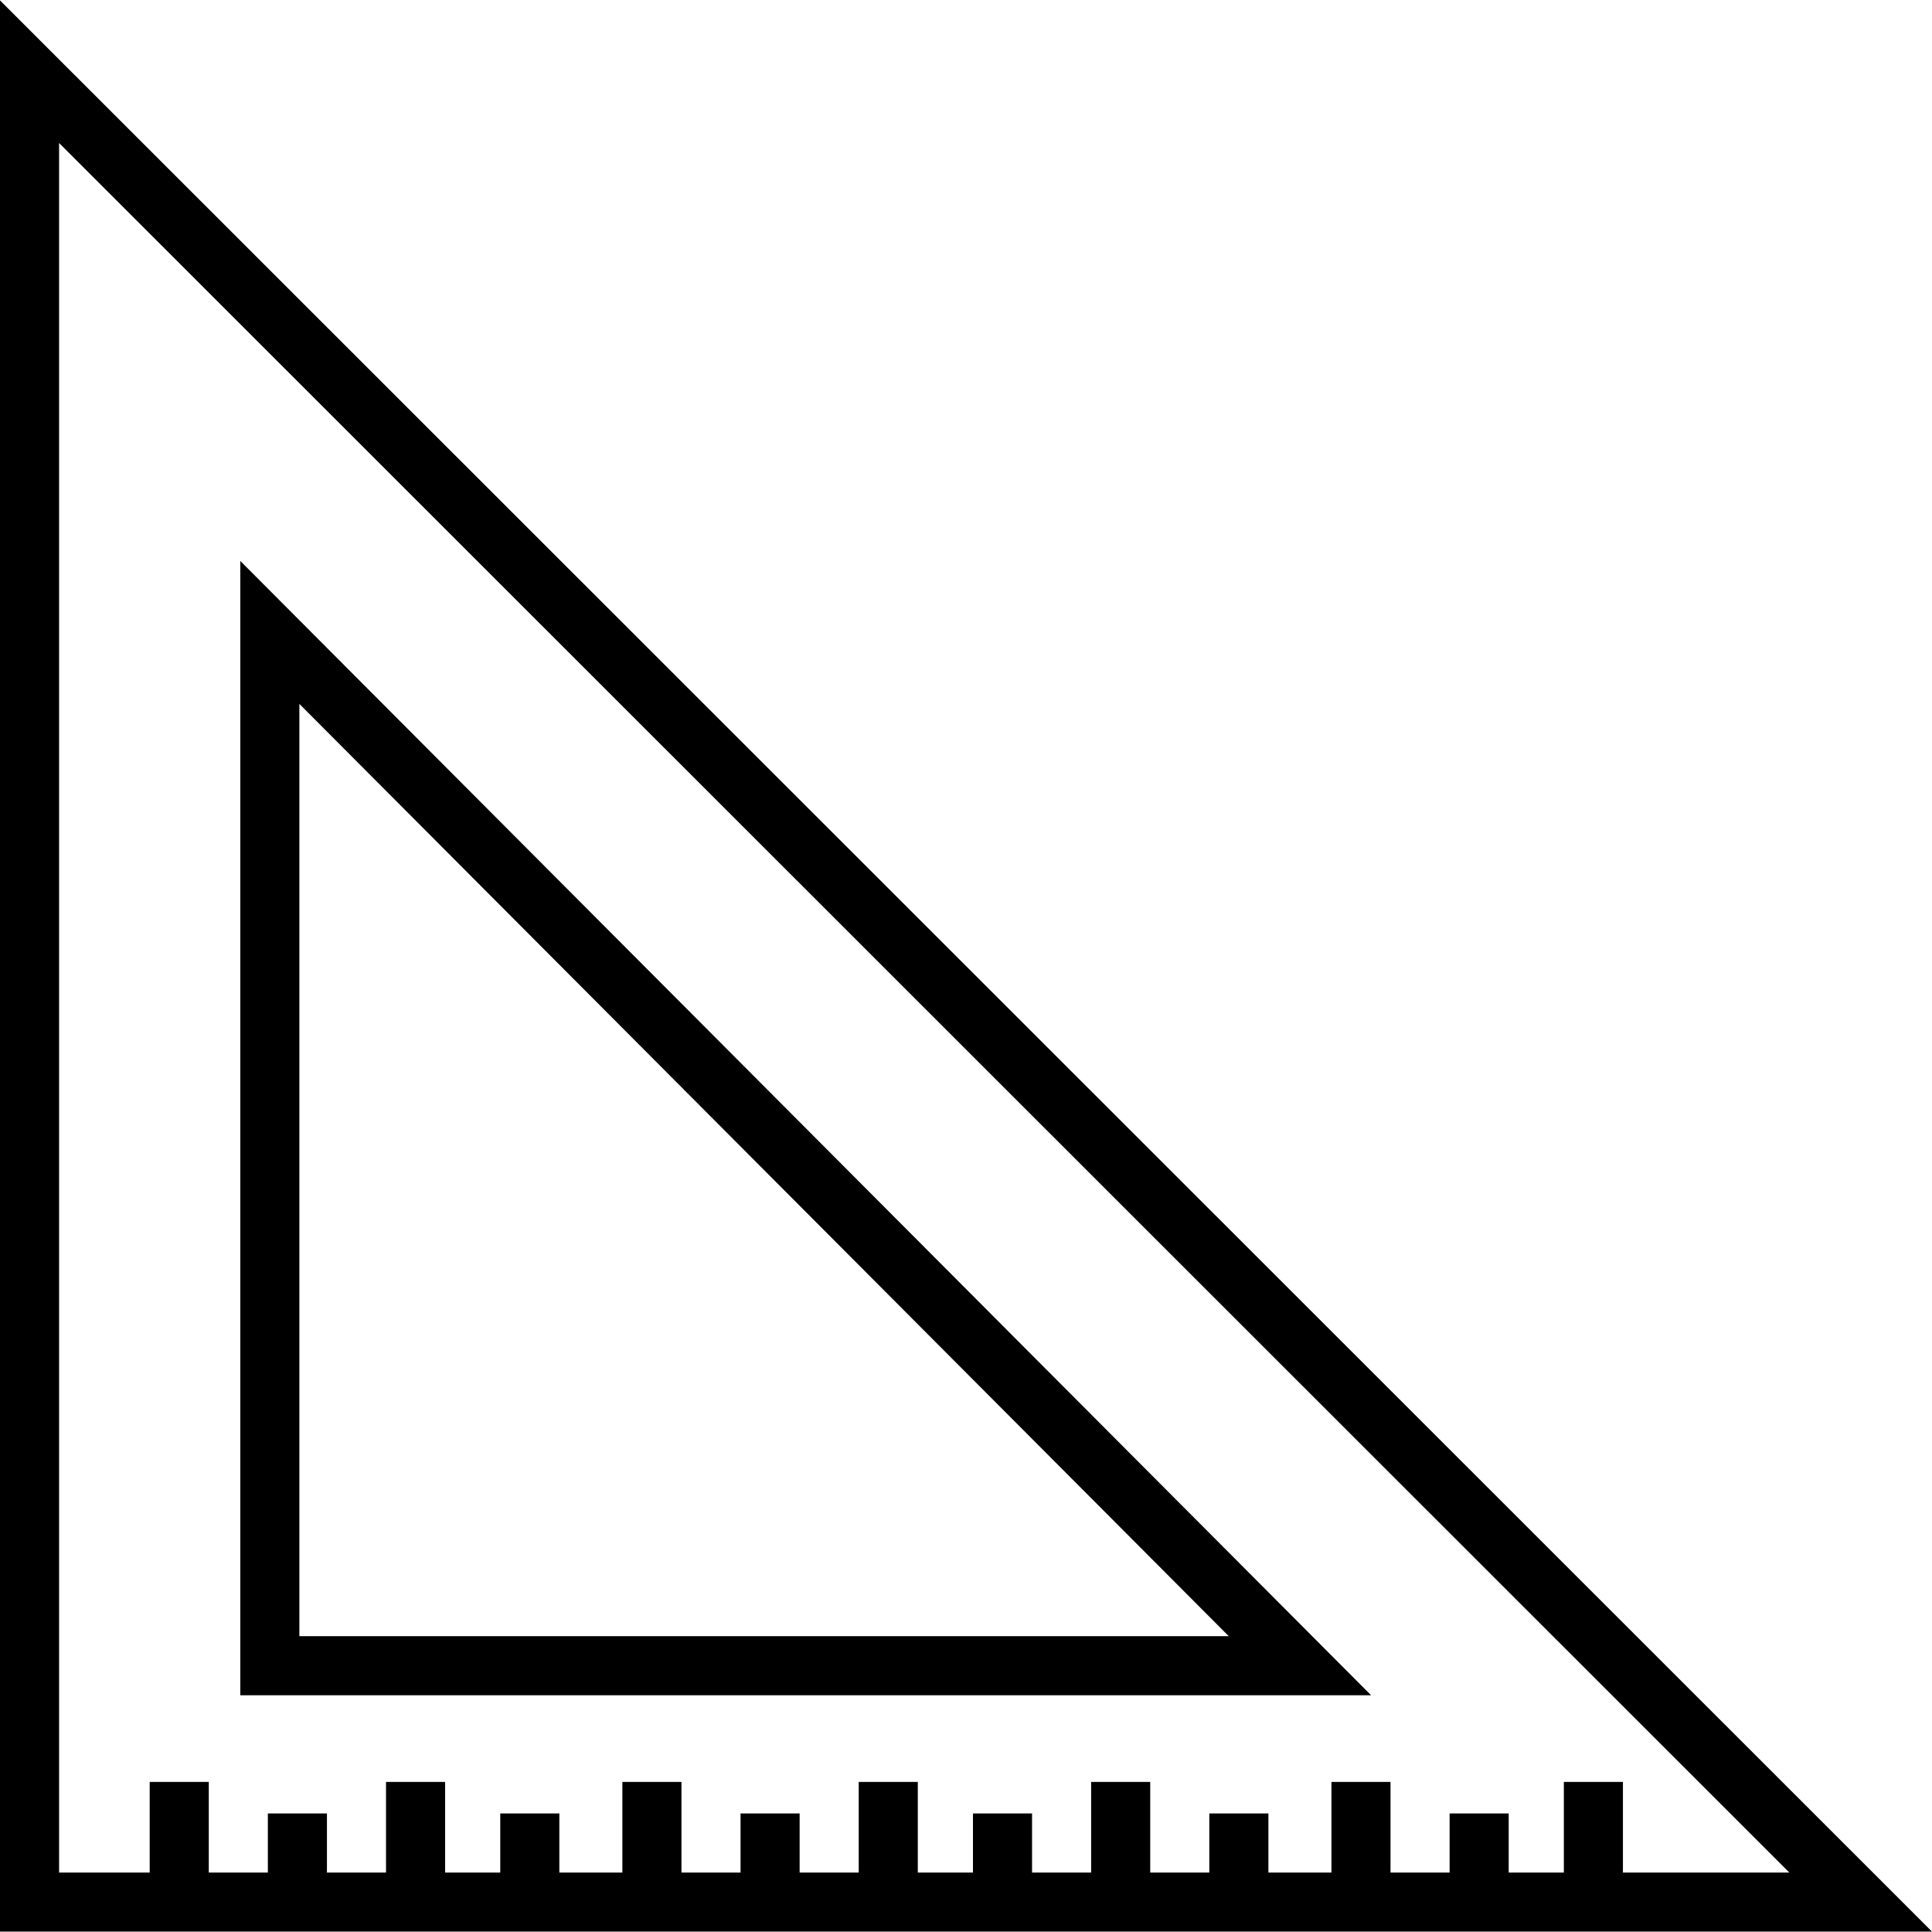
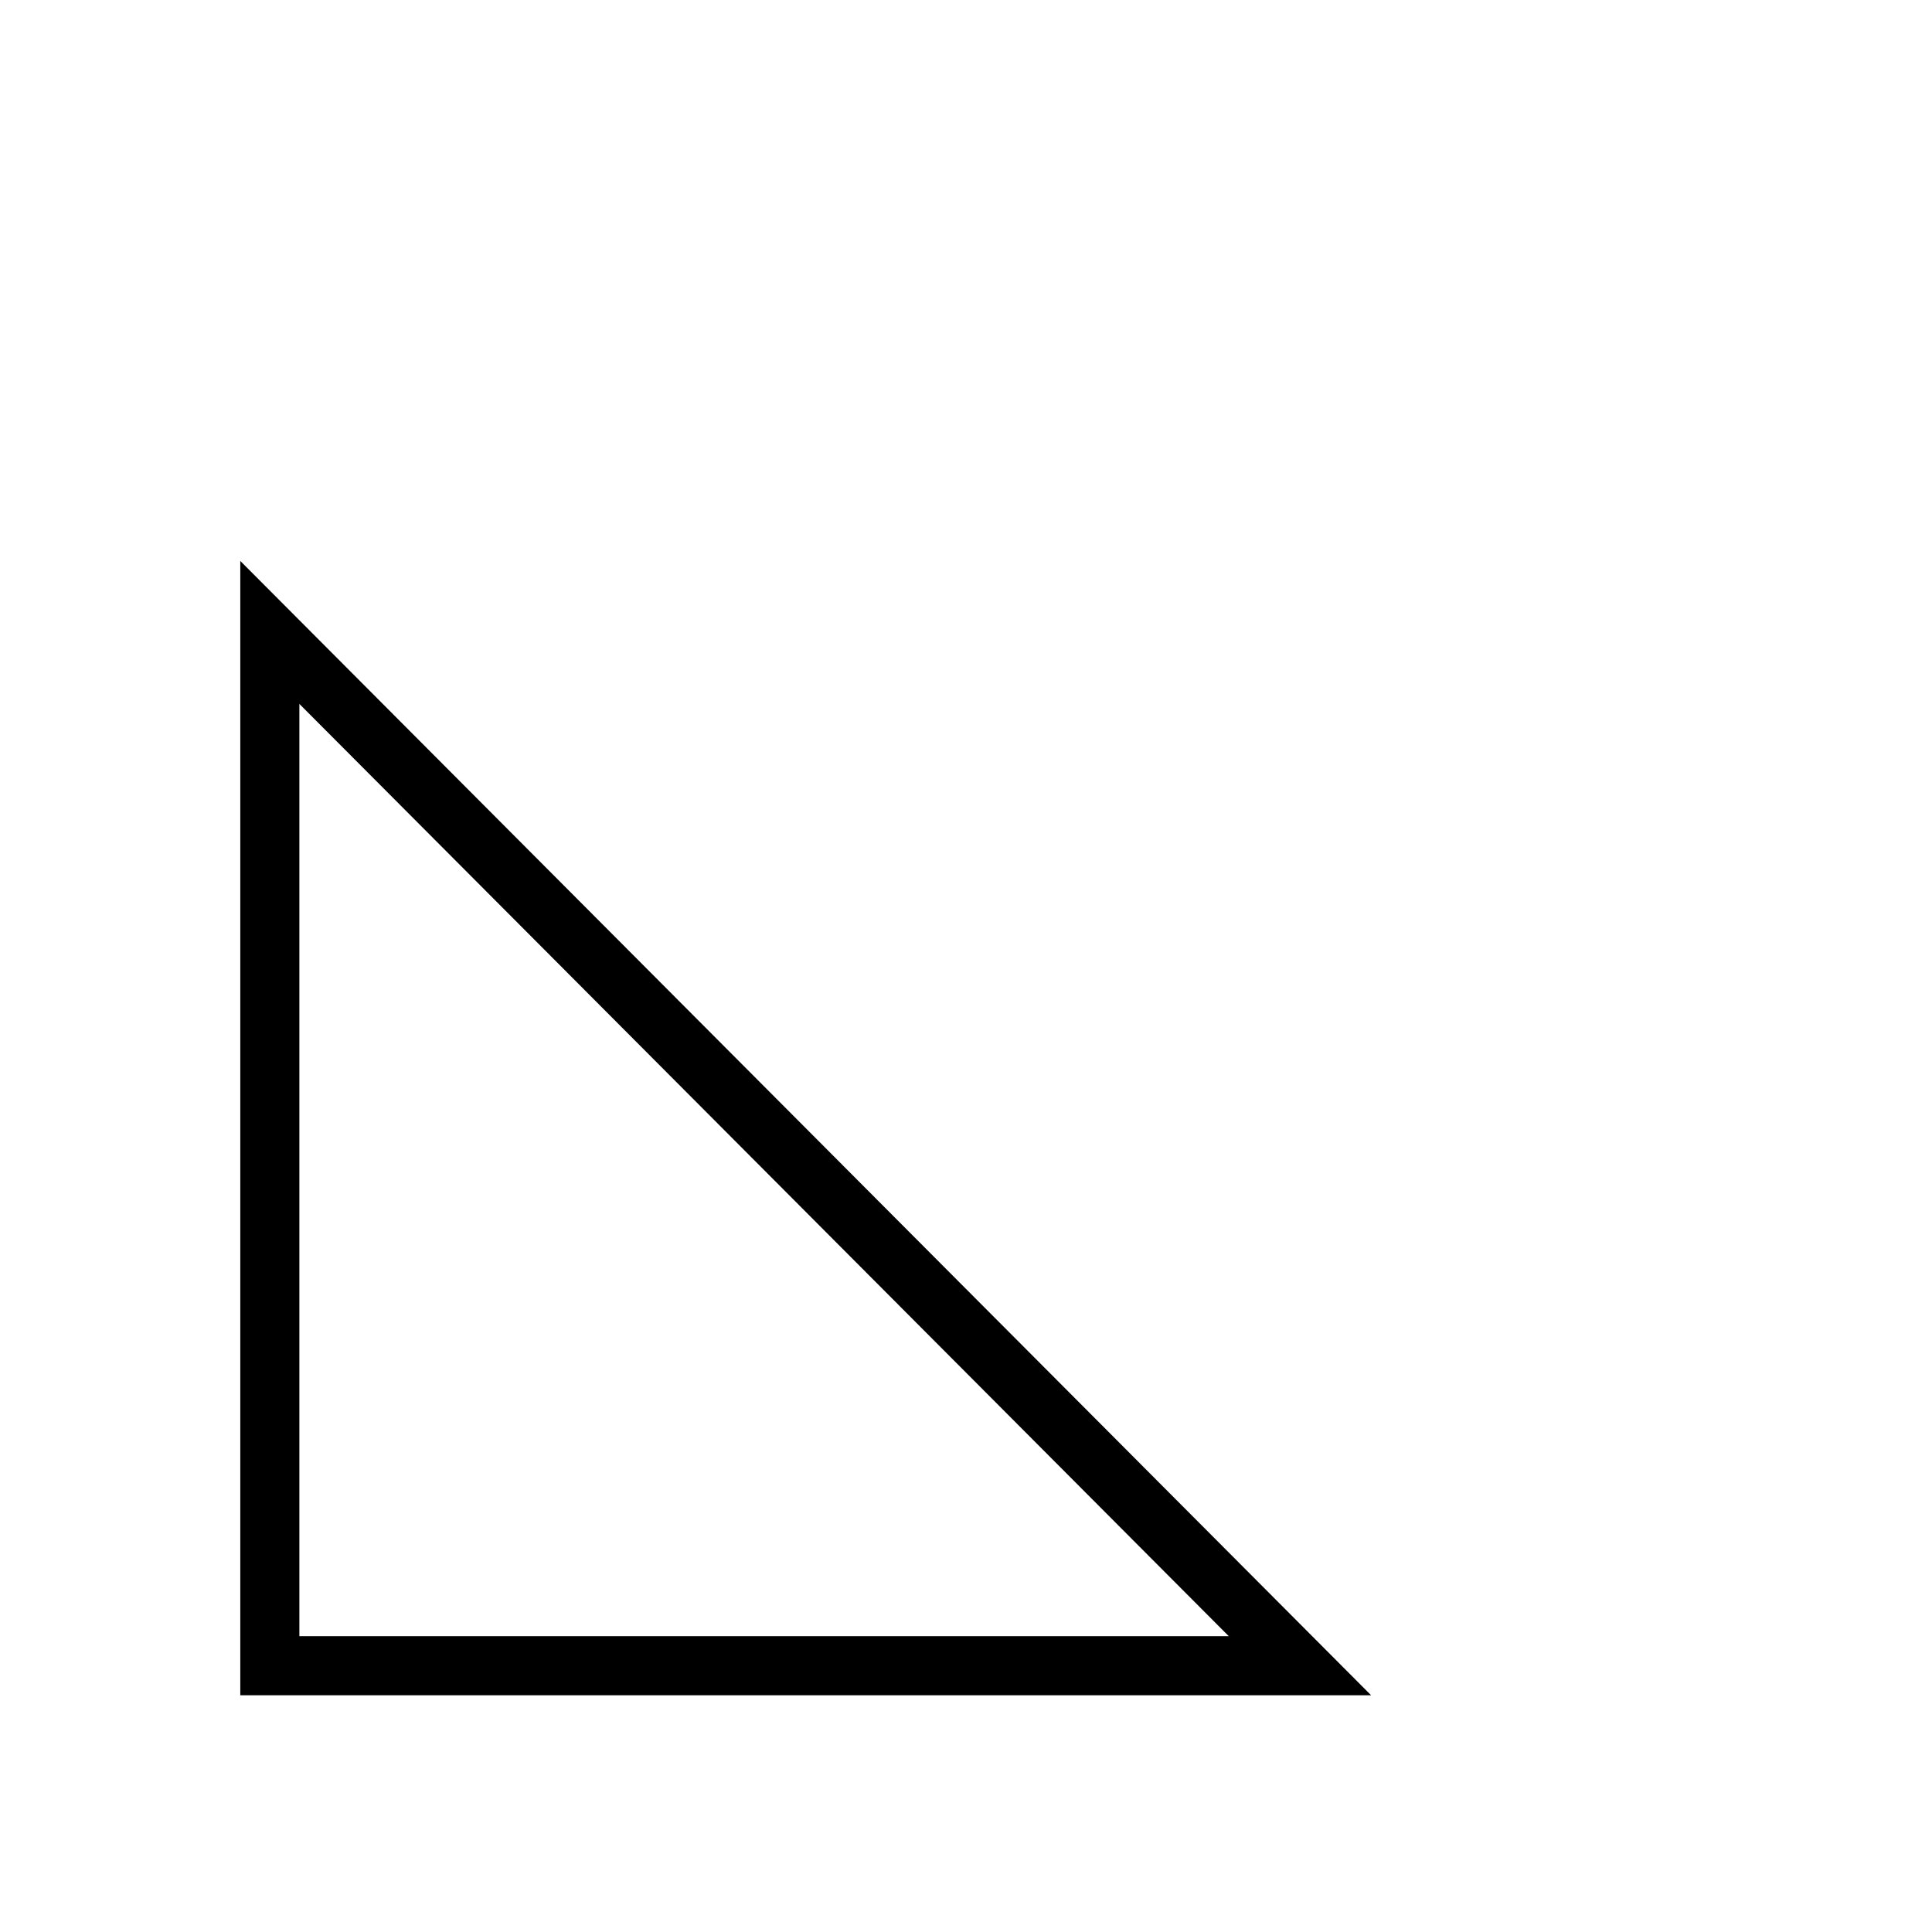
<svg xmlns="http://www.w3.org/2000/svg" version="1.1" id="Layer_1" x="0px" y="0px" viewBox="0 0 512 512" style="enable-background:new 0 0 512 512;" xml:space="preserve">
  <g>
    <g>
      <path d="M63.679,148.655v300.607h299.677L63.679,148.655z M79.338,186.542l246.297,247.061H79.338V186.542z" />
    </g>
  </g>
  <g>
    <g>
-       <path d="M0,0.104v511.792h512L0,0.104z M414.435,472.228v24.01h-14.615V480.58h-15.659v15.659h-15.659v-24.01h-15.659v24.01      h-16.703V480.58h-15.659v15.659h-15.659v-24.01h-15.659v24.01h-15.659V480.58h-15.659v15.659h-14.615v-24.01h-15.659v24.01      h-15.659V480.58h-15.659v15.659h-15.659v-24.01h-15.659v24.01h-16.703V480.58h-15.659v15.659h-14.615v-24.01h-15.659v24.01H86.645      V480.58H70.986v15.659H55.328v-24.01H39.669v24.01h-24.01V37.898l458.527,458.341h-44.092v-24.01H414.435z" />
-     </g>
+       </g>
  </g>
  <g>


</g>
  <g>


</g>
  <g>


</g>
  <g>


</g>
  <g>


</g>
  <g>


</g>
  <g>


</g>
  <g>


</g>
  <g>


</g>
  <g>


</g>
  <g>


</g>
  <g>


</g>
  <g>


</g>
  <g>


</g>
  <g>


</g>
</svg>